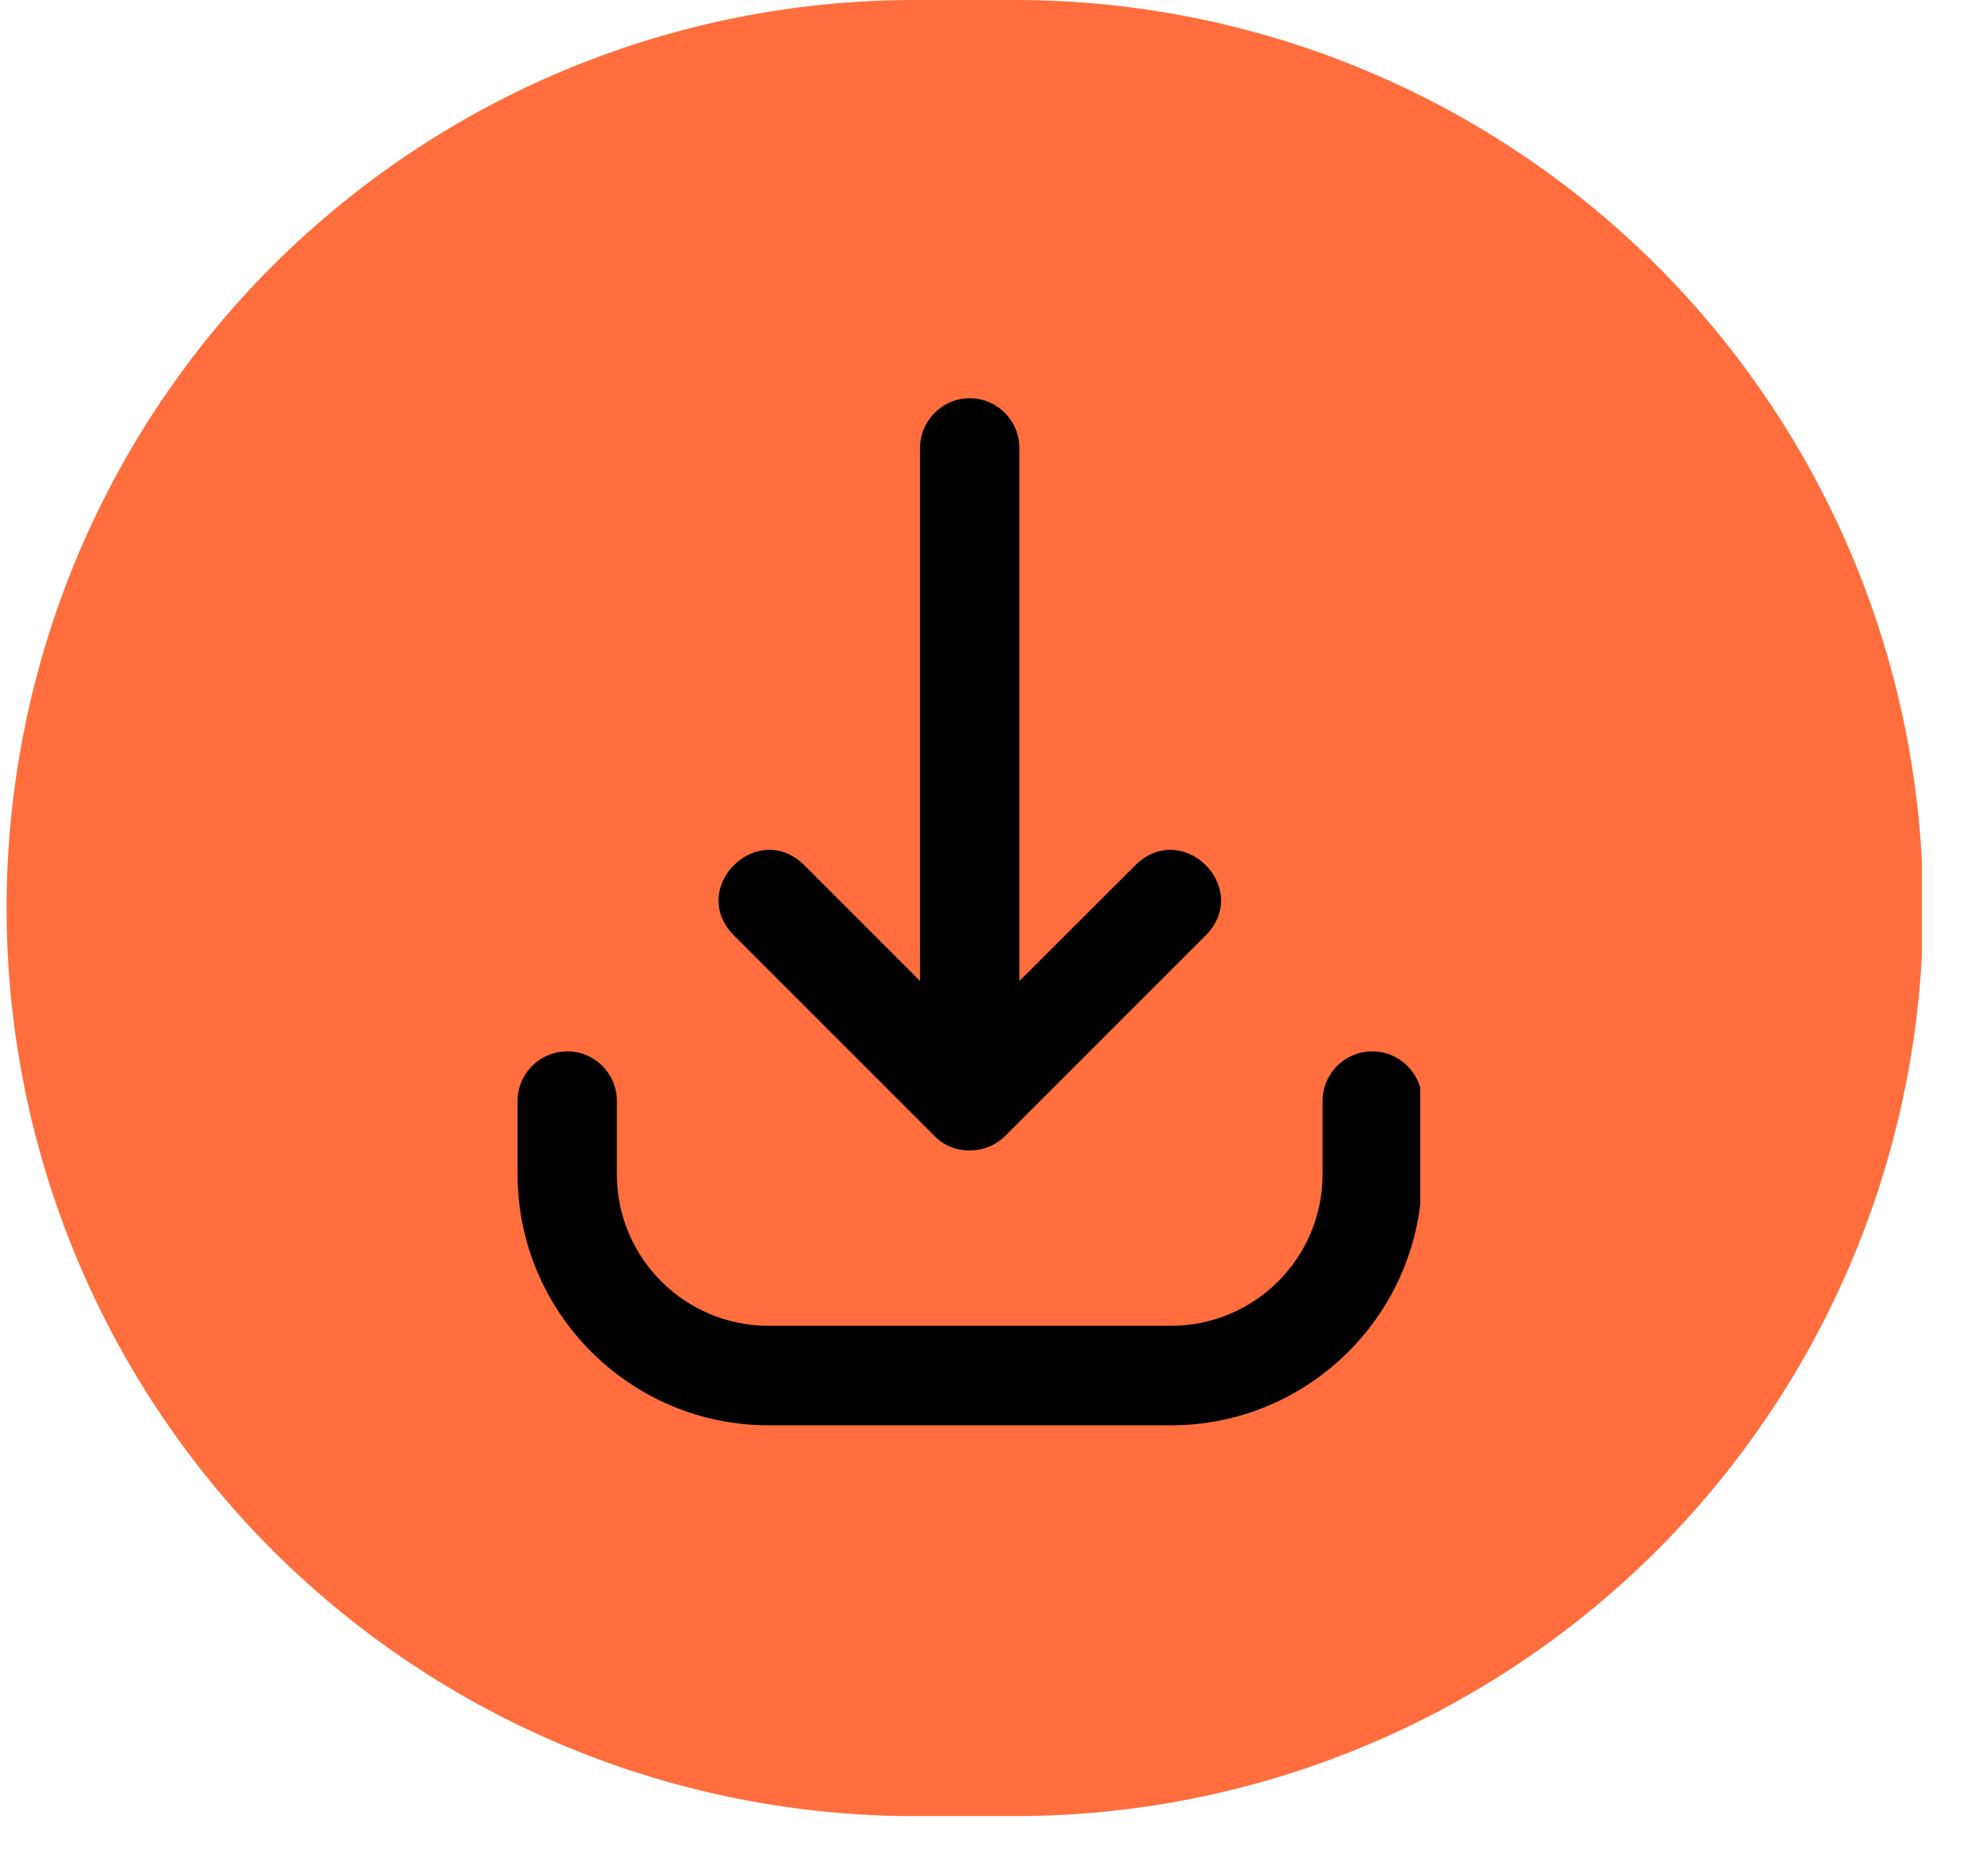
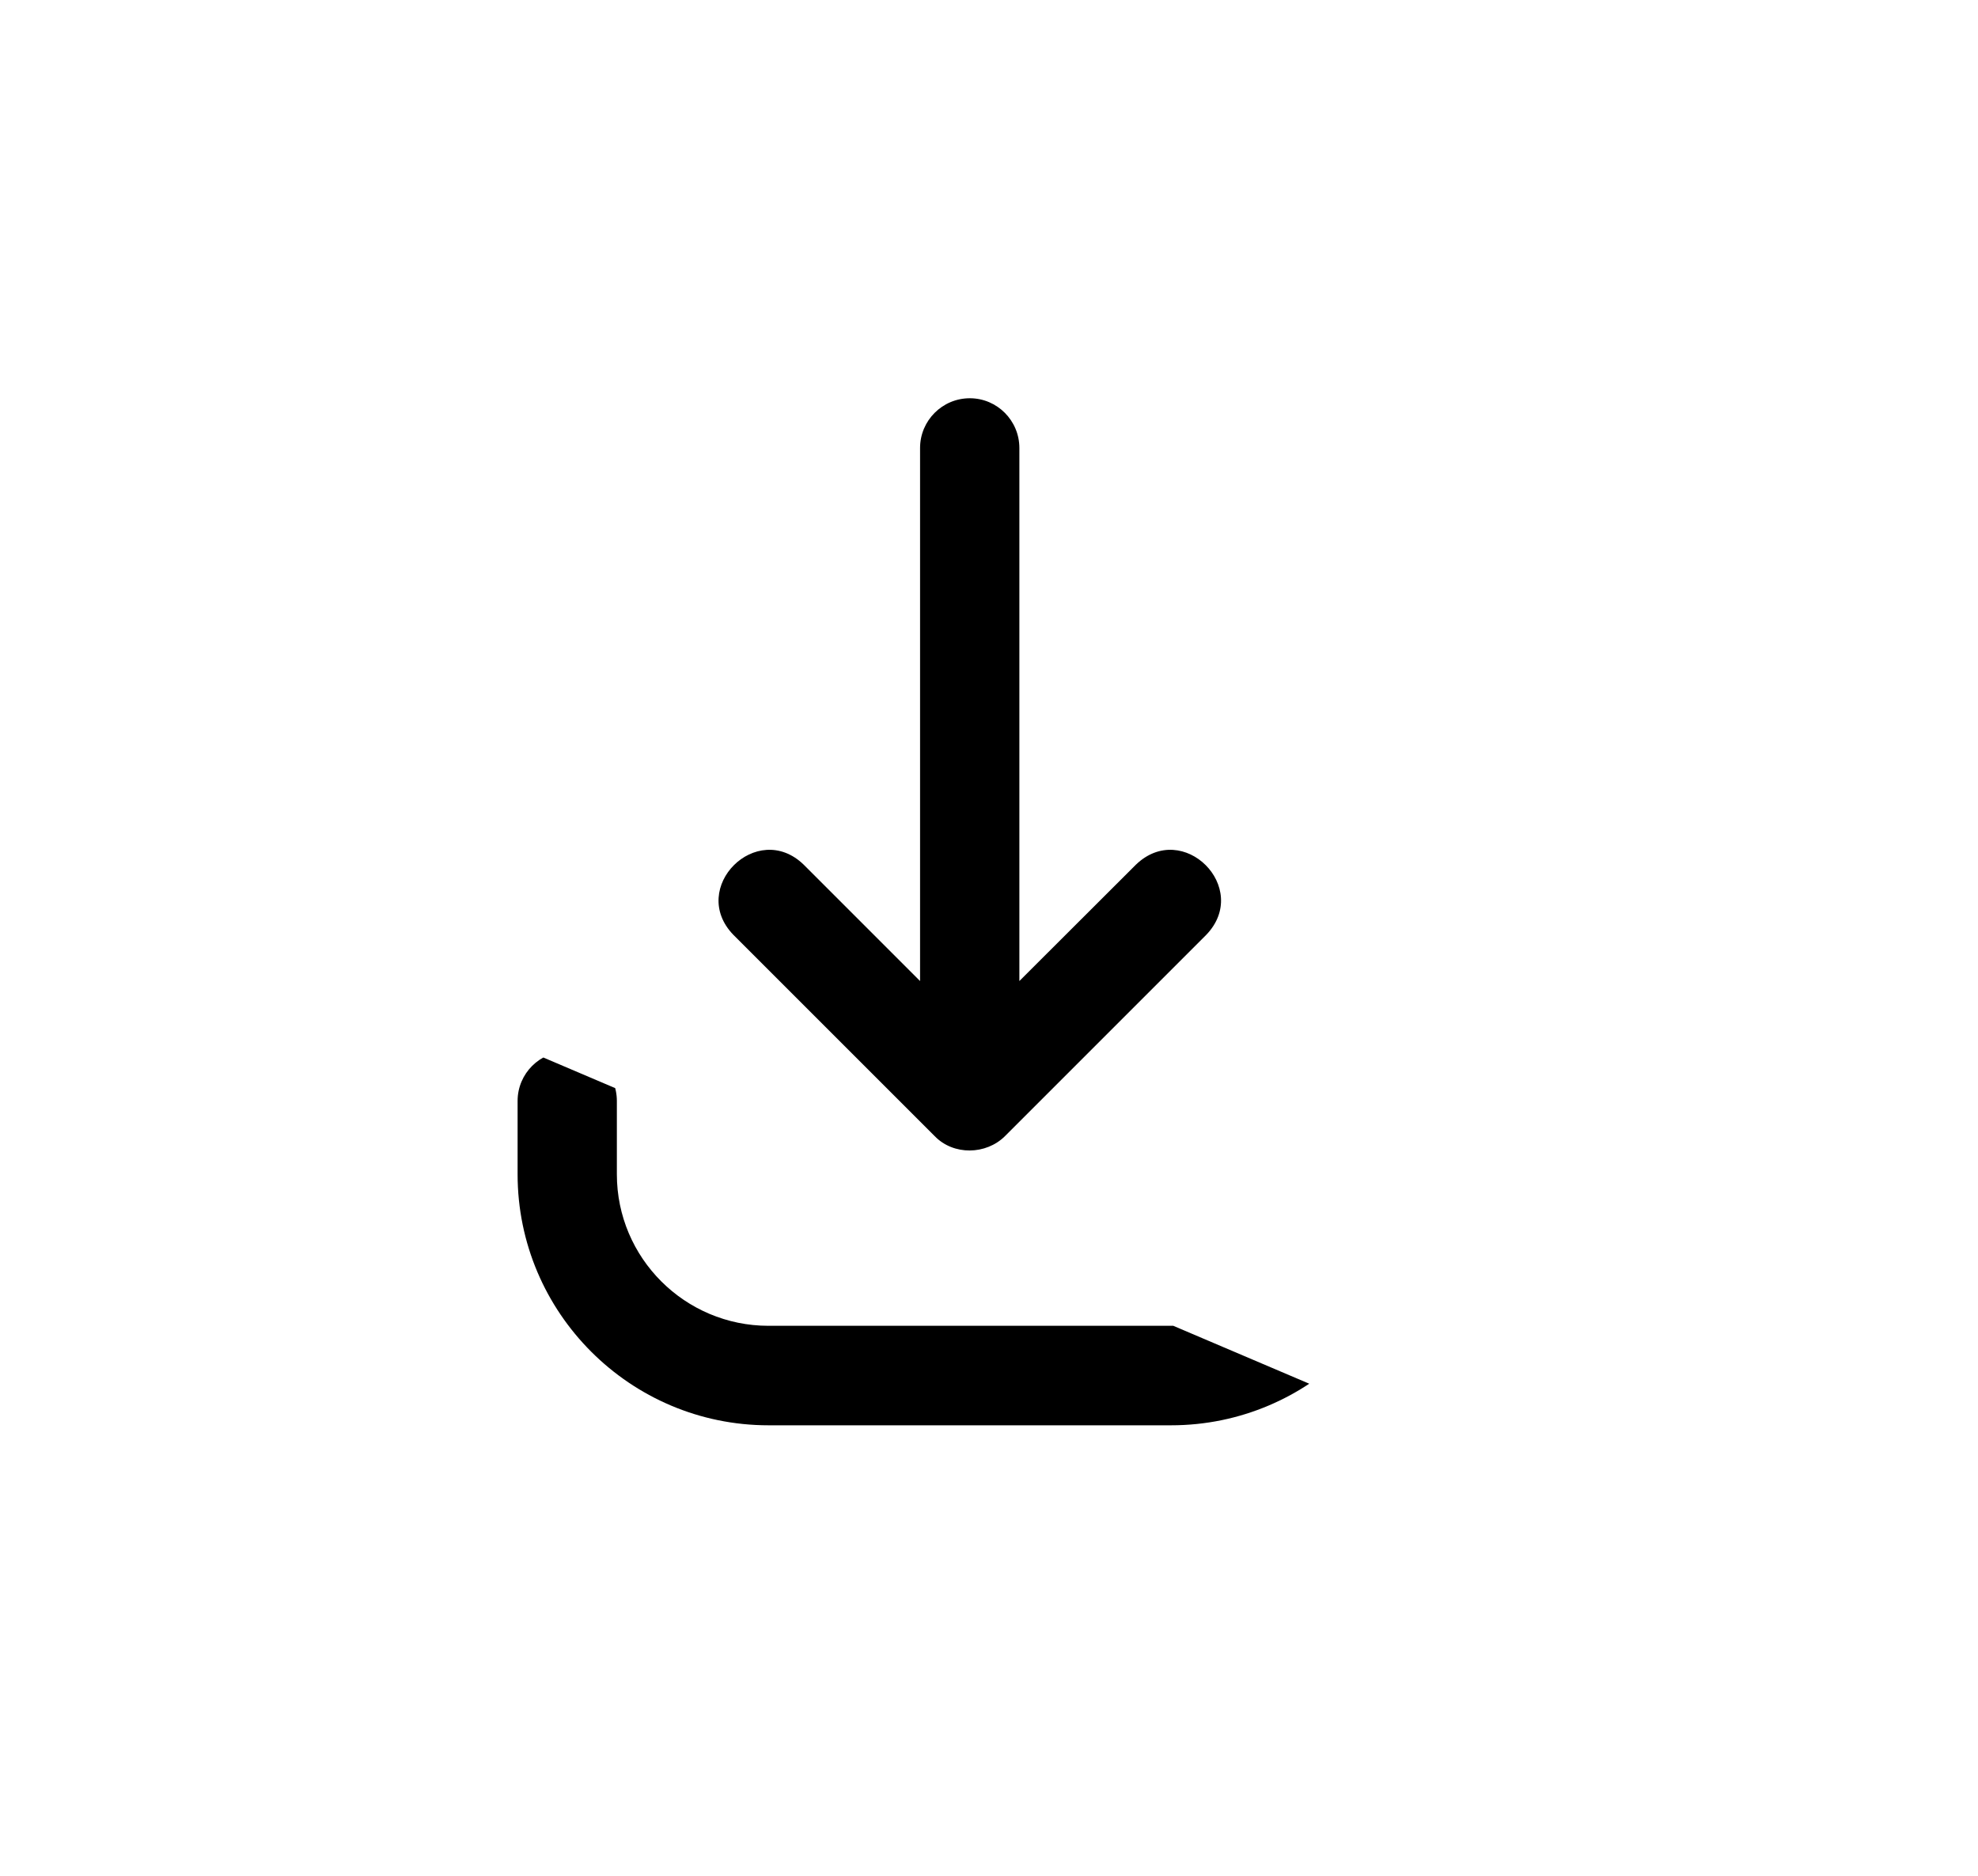
<svg xmlns="http://www.w3.org/2000/svg" width="58" zoomAndPan="magnify" viewBox="0 0 43.5 41.25" height="55" preserveAspectRatio="xMidYMid meet" version="1.0">
  <defs>
    <clipPath id="ae0a24f42e">
-       <path d="M 0.145 0 L 42.422 0 L 42.422 39.938 L 0.145 39.938 Z M 0.145 0 " clip-rule="nonzero" />
-     </clipPath>
+       </clipPath>
    <clipPath id="9fda0d105d">
      <path d="M 20.113 0 L 22.324 0 C 27.621 0 32.699 2.105 36.445 5.848 C 40.188 9.594 42.293 14.672 42.293 19.969 C 42.293 25.266 40.188 30.344 36.445 34.09 C 32.699 37.832 27.621 39.938 22.324 39.938 L 20.113 39.938 C 14.816 39.938 9.738 37.832 5.992 34.09 C 2.246 30.344 0.145 25.266 0.145 19.969 C 0.145 14.672 2.246 9.594 5.992 5.848 C 9.738 2.105 14.816 0 20.113 0 Z M 20.113 0 " clip-rule="nonzero" />
    </clipPath>
    <clipPath id="8903add677">
      <path d="M 15 8.633 L 27 8.633 L 27 26 L 15 26 Z M 15 8.633 " clip-rule="nonzero" />
    </clipPath>
    <clipPath id="e491def40b">
-       <path d="M 11.348 23 L 31.234 23 L 31.234 31.469 L 11.348 31.469 Z M 11.348 23 " clip-rule="nonzero" />
+       <path d="M 11.348 23 L 31.234 31.469 L 11.348 31.469 Z M 11.348 23 " clip-rule="nonzero" />
    </clipPath>
  </defs>
  <g clip-path="url(#ae0a24f42e)">
    <g clip-path="url(#9fda0d105d)">
-       <path fill="#ff6e3c" d="M 0.145 0 L 42.266 0 L 42.266 39.938 L 0.145 39.938 Z M 0.145 0 " fill-opacity="1" fill-rule="nonzero" />
-     </g>
+       </g>
  </g>
  <g clip-path="url(#8903add677)">
    <path fill="#000000" d="M 21.328 8.758 C 20.723 8.758 20.234 9.25 20.234 9.852 L 20.234 21.574 L 17.676 19.016 C 16.645 18.016 15.129 19.527 16.129 20.559 C 16.129 20.559 20.555 24.984 20.555 24.984 C 20.969 25.414 21.688 25.398 22.102 24.984 C 22.102 24.984 26.527 20.559 26.527 20.559 C 27.523 19.527 26.016 18.016 24.98 19.016 C 24.98 19.016 22.418 21.574 22.418 21.574 L 22.418 9.852 C 22.418 9.25 21.93 8.758 21.328 8.758 Z M 21.328 8.758 " fill-opacity="1" fill-rule="nonzero" />
  </g>
  <g clip-path="url(#e491def40b)">
    <path fill="#000000" d="M 12.477 23.121 C 11.871 23.121 11.383 23.609 11.383 24.211 L 11.383 25.824 C 11.383 28.867 13.859 31.344 16.902 31.344 L 25.754 31.344 C 28.797 31.344 31.273 28.867 31.273 25.824 L 31.273 24.211 C 31.273 23.609 30.781 23.121 30.18 23.121 C 29.574 23.121 29.086 23.609 29.086 24.211 L 29.086 25.824 C 29.086 27.664 27.59 29.156 25.754 29.156 L 16.902 29.156 C 15.062 29.156 13.566 27.664 13.566 25.824 L 13.566 24.211 C 13.566 23.609 13.078 23.121 12.477 23.121 Z M 12.477 23.121 " fill-opacity="1" fill-rule="nonzero" />
  </g>
</svg>